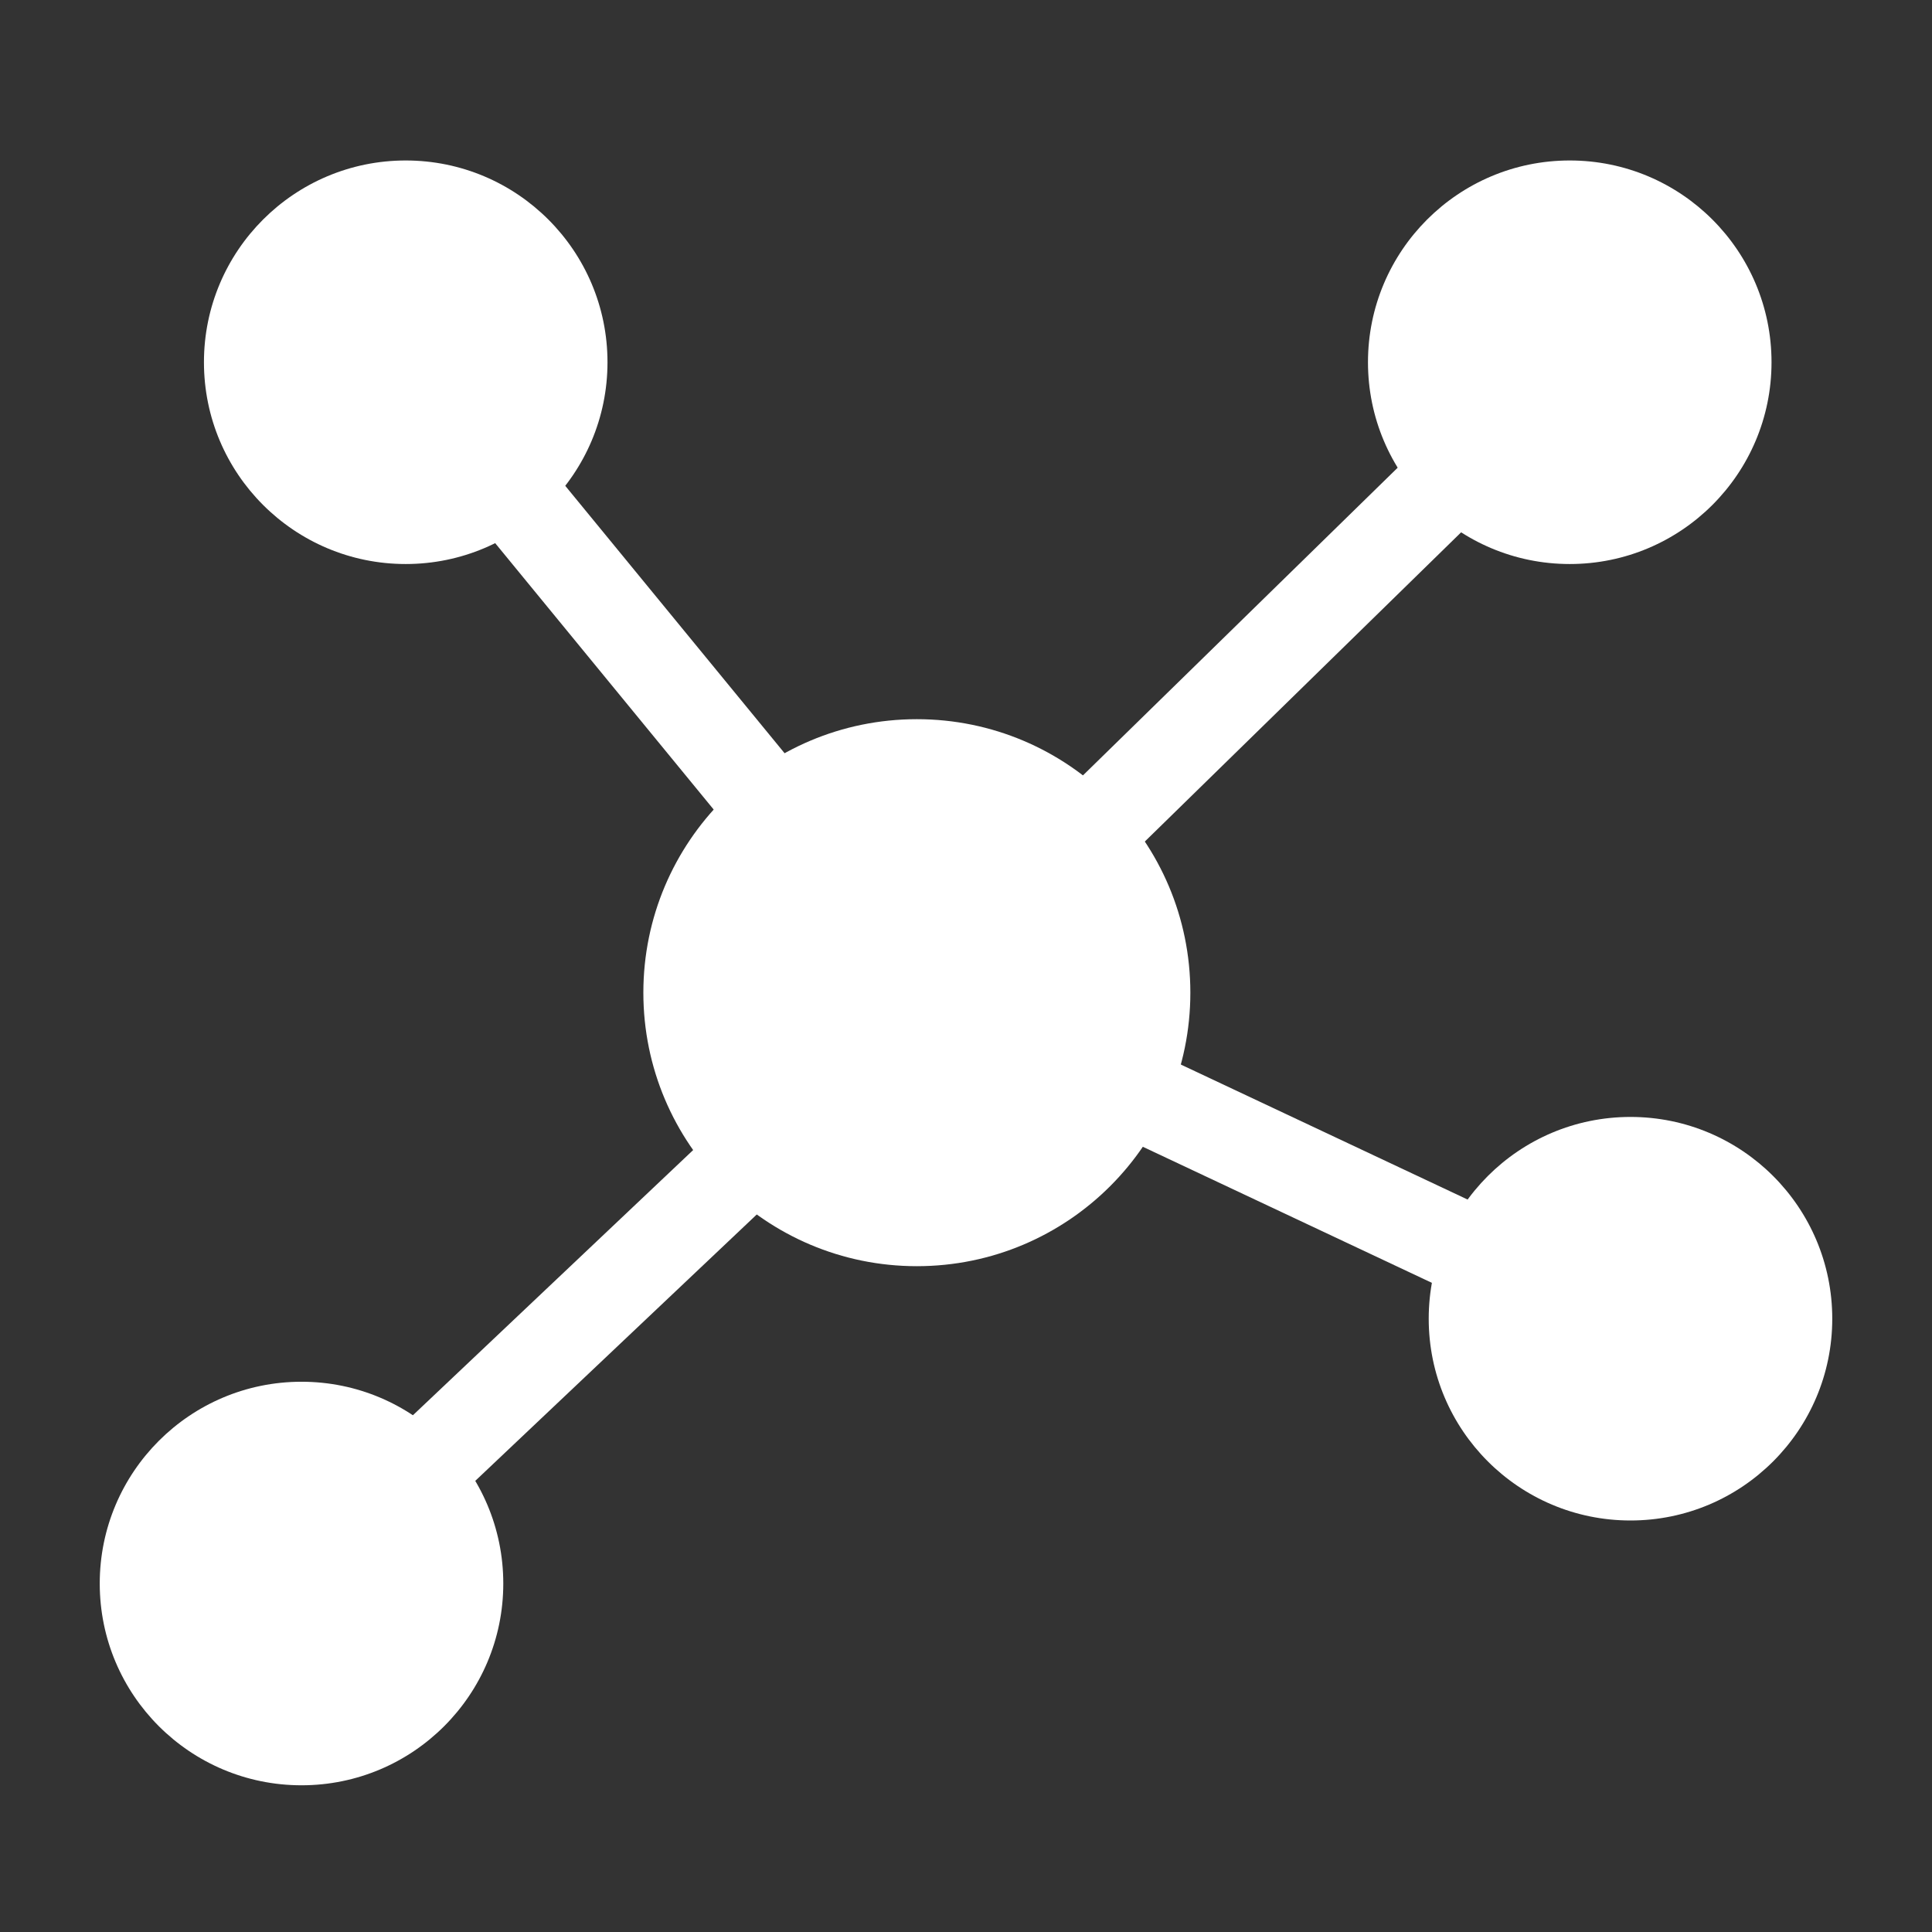
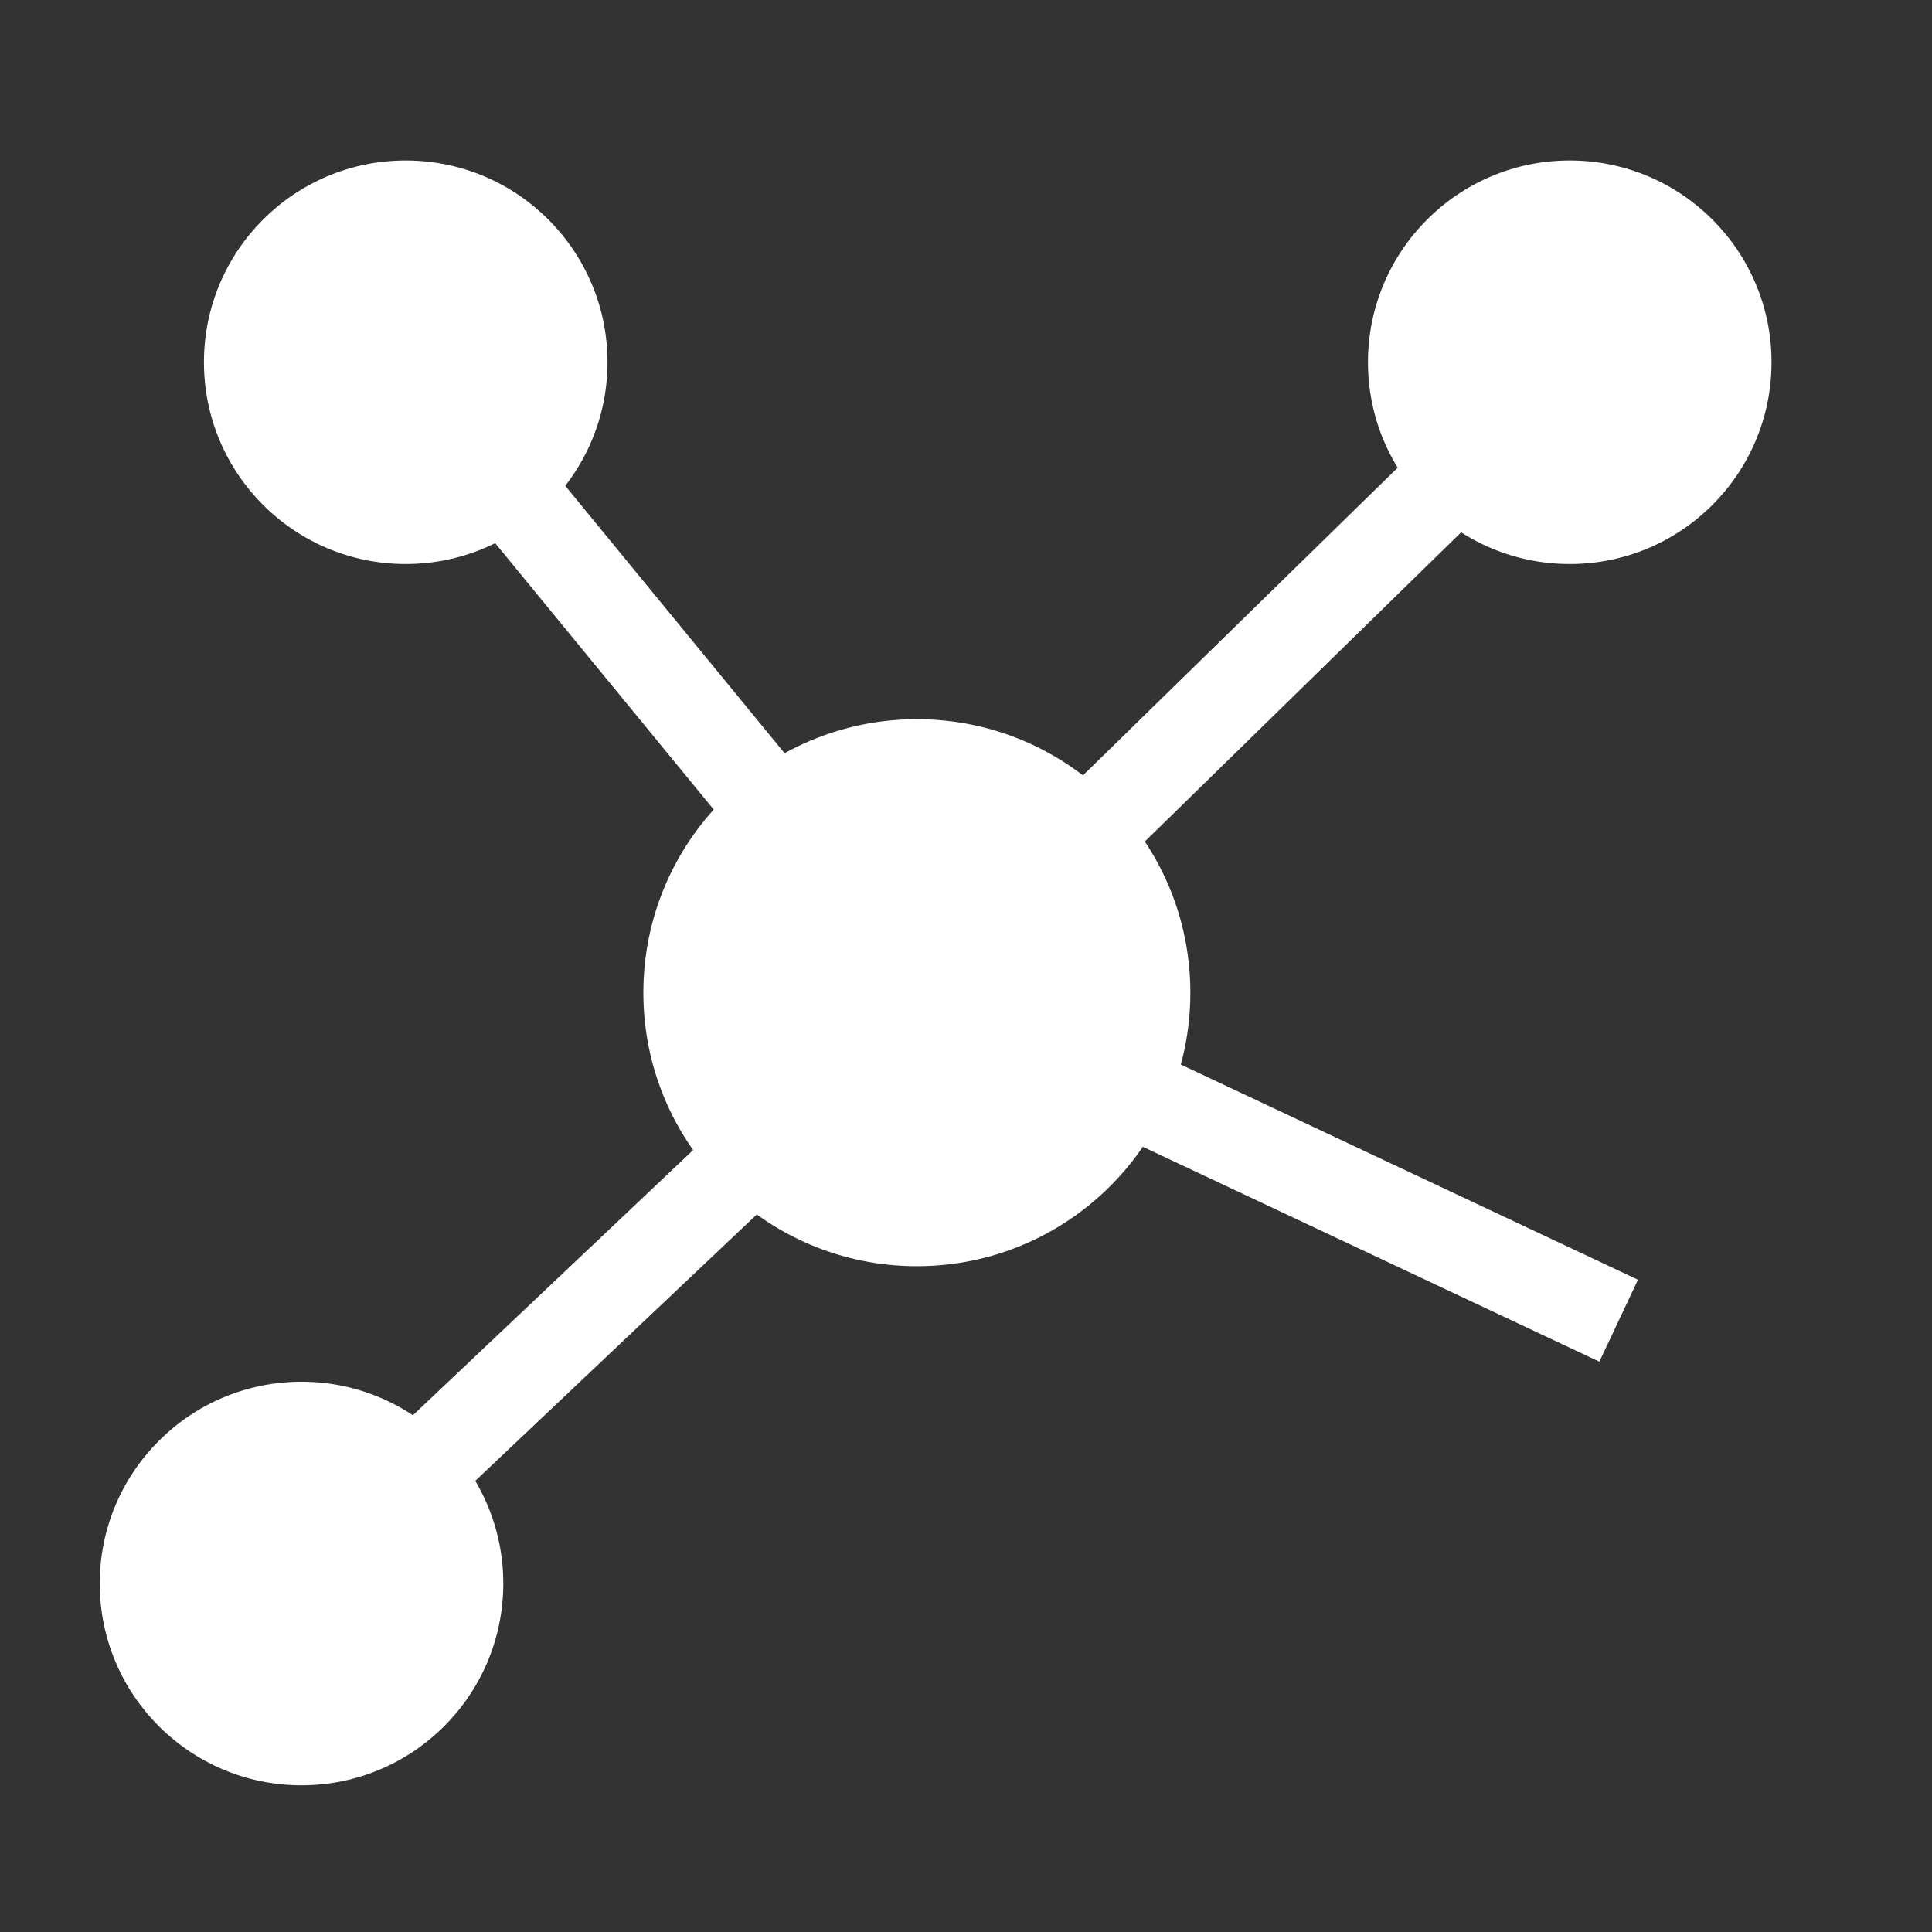
<svg xmlns="http://www.w3.org/2000/svg" version="1.1" x="0px" y="0px" viewBox="0 0 16 16" style="enable-background:new 0 0 16 16;" xml:space="preserve">
  <rect x="0" y="0" width="16" height="16" fill="#333333" stroke="none" />
  <g id="accelerator">
    <circle style="fill:#FFFFFF;" cx="13.275" cy="2.742" r="1.274" />
    <circle style="fill:#FFFFFF;" cx="7.593" cy="8.221" r="2.265" />
    <circle style="fill:#FFFFFF;" cx="2.497" cy="13.114" r="1.671" />
-     <circle style="fill:#FFFFFF;" cx="13.503" cy="10.921" r="1.671" />
    <circle style="fill:#FFFFFF;" cx="13" cy="3" r="1.671" />
    <circle style="fill:#FFFFFF;" cx="3.36" cy="3" r="1.671" />
    <rect x="5.129" y="2.233" transform="matrix(0.773 -0.634 0.634 0.773 -2.312 4.765)" style="fill:#FFFFFF;" width="0.75" height="6.76" />
    <rect x="6.166" y="5.411" transform="matrix(0.715 -0.699 0.699 0.715 -1.151 8.748)" style="fill:#FFFFFF;" width="7.969" height="0.75" />
    <rect x="10.028" y="6.217" transform="matrix(0.426 -0.905 0.905 0.426 -2.654 14.879)" style="fill:#FFFFFF;" width="0.75" height="6.631" />
    <rect x="1.593" y="10.468" transform="matrix(0.726 -0.687 0.687 0.726 -6.112 6.335)" style="fill:#FFFFFF;" width="6.613" height="0.75" />
  </g>
</svg>